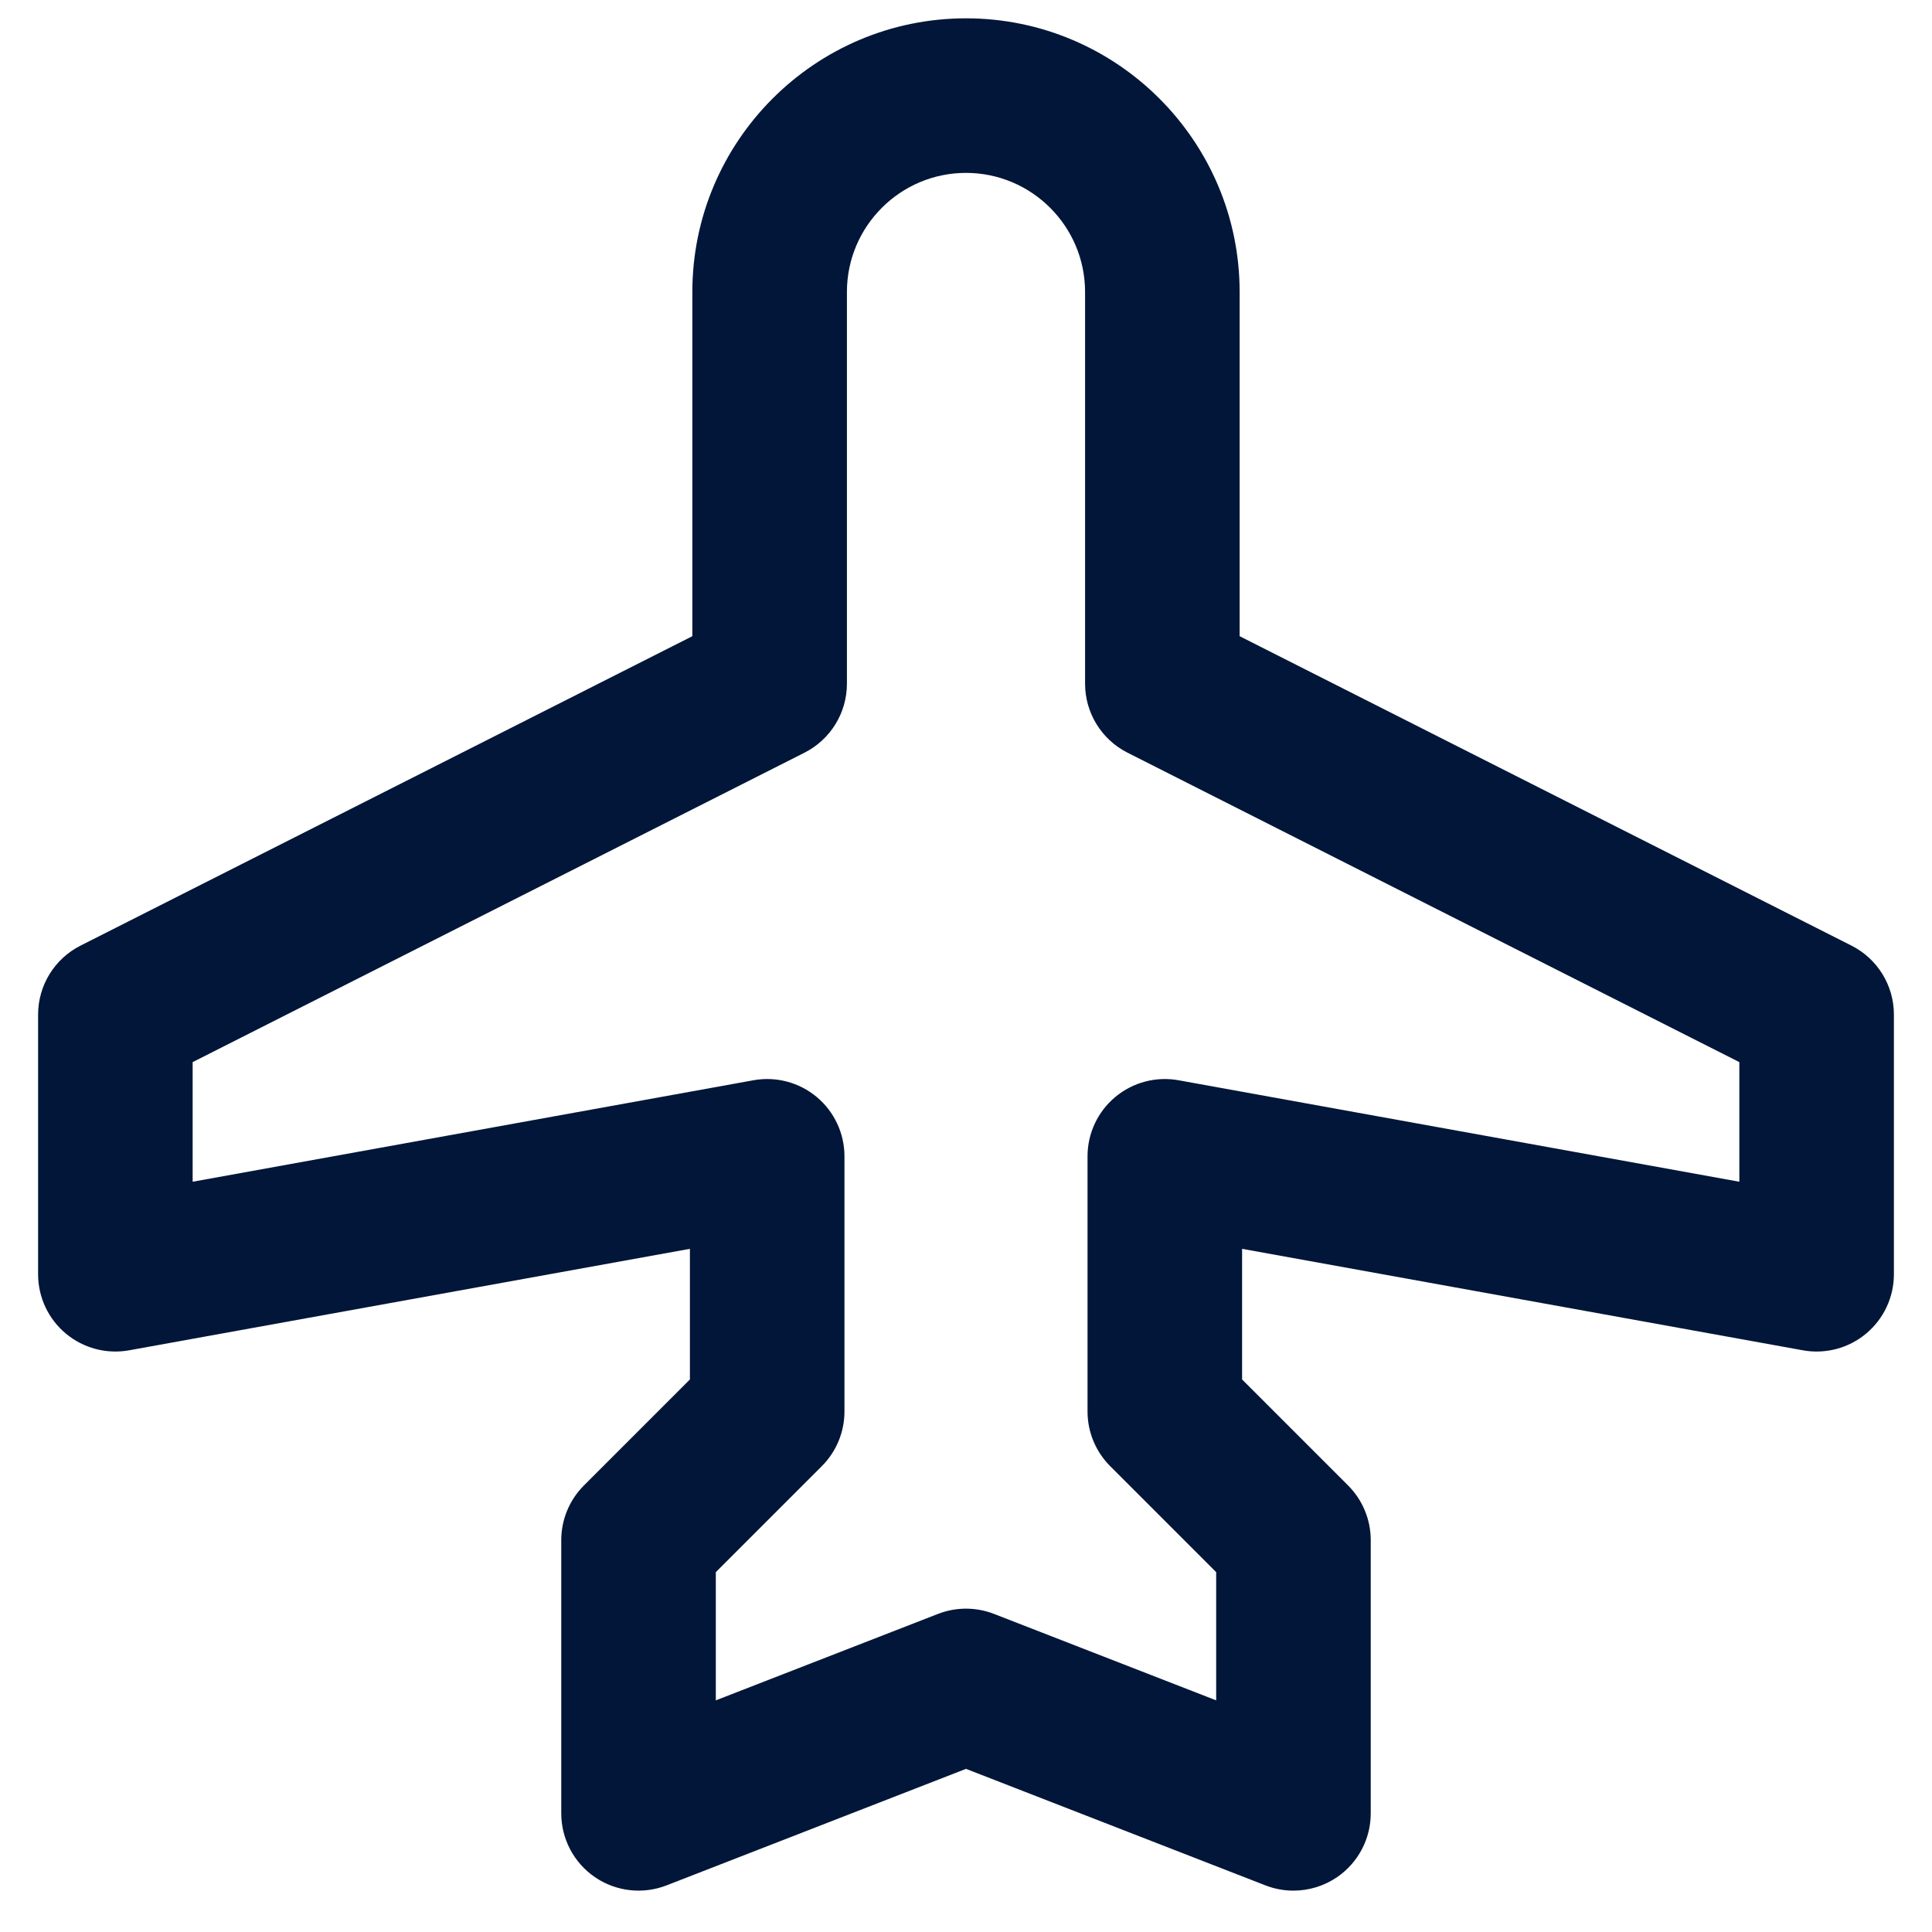
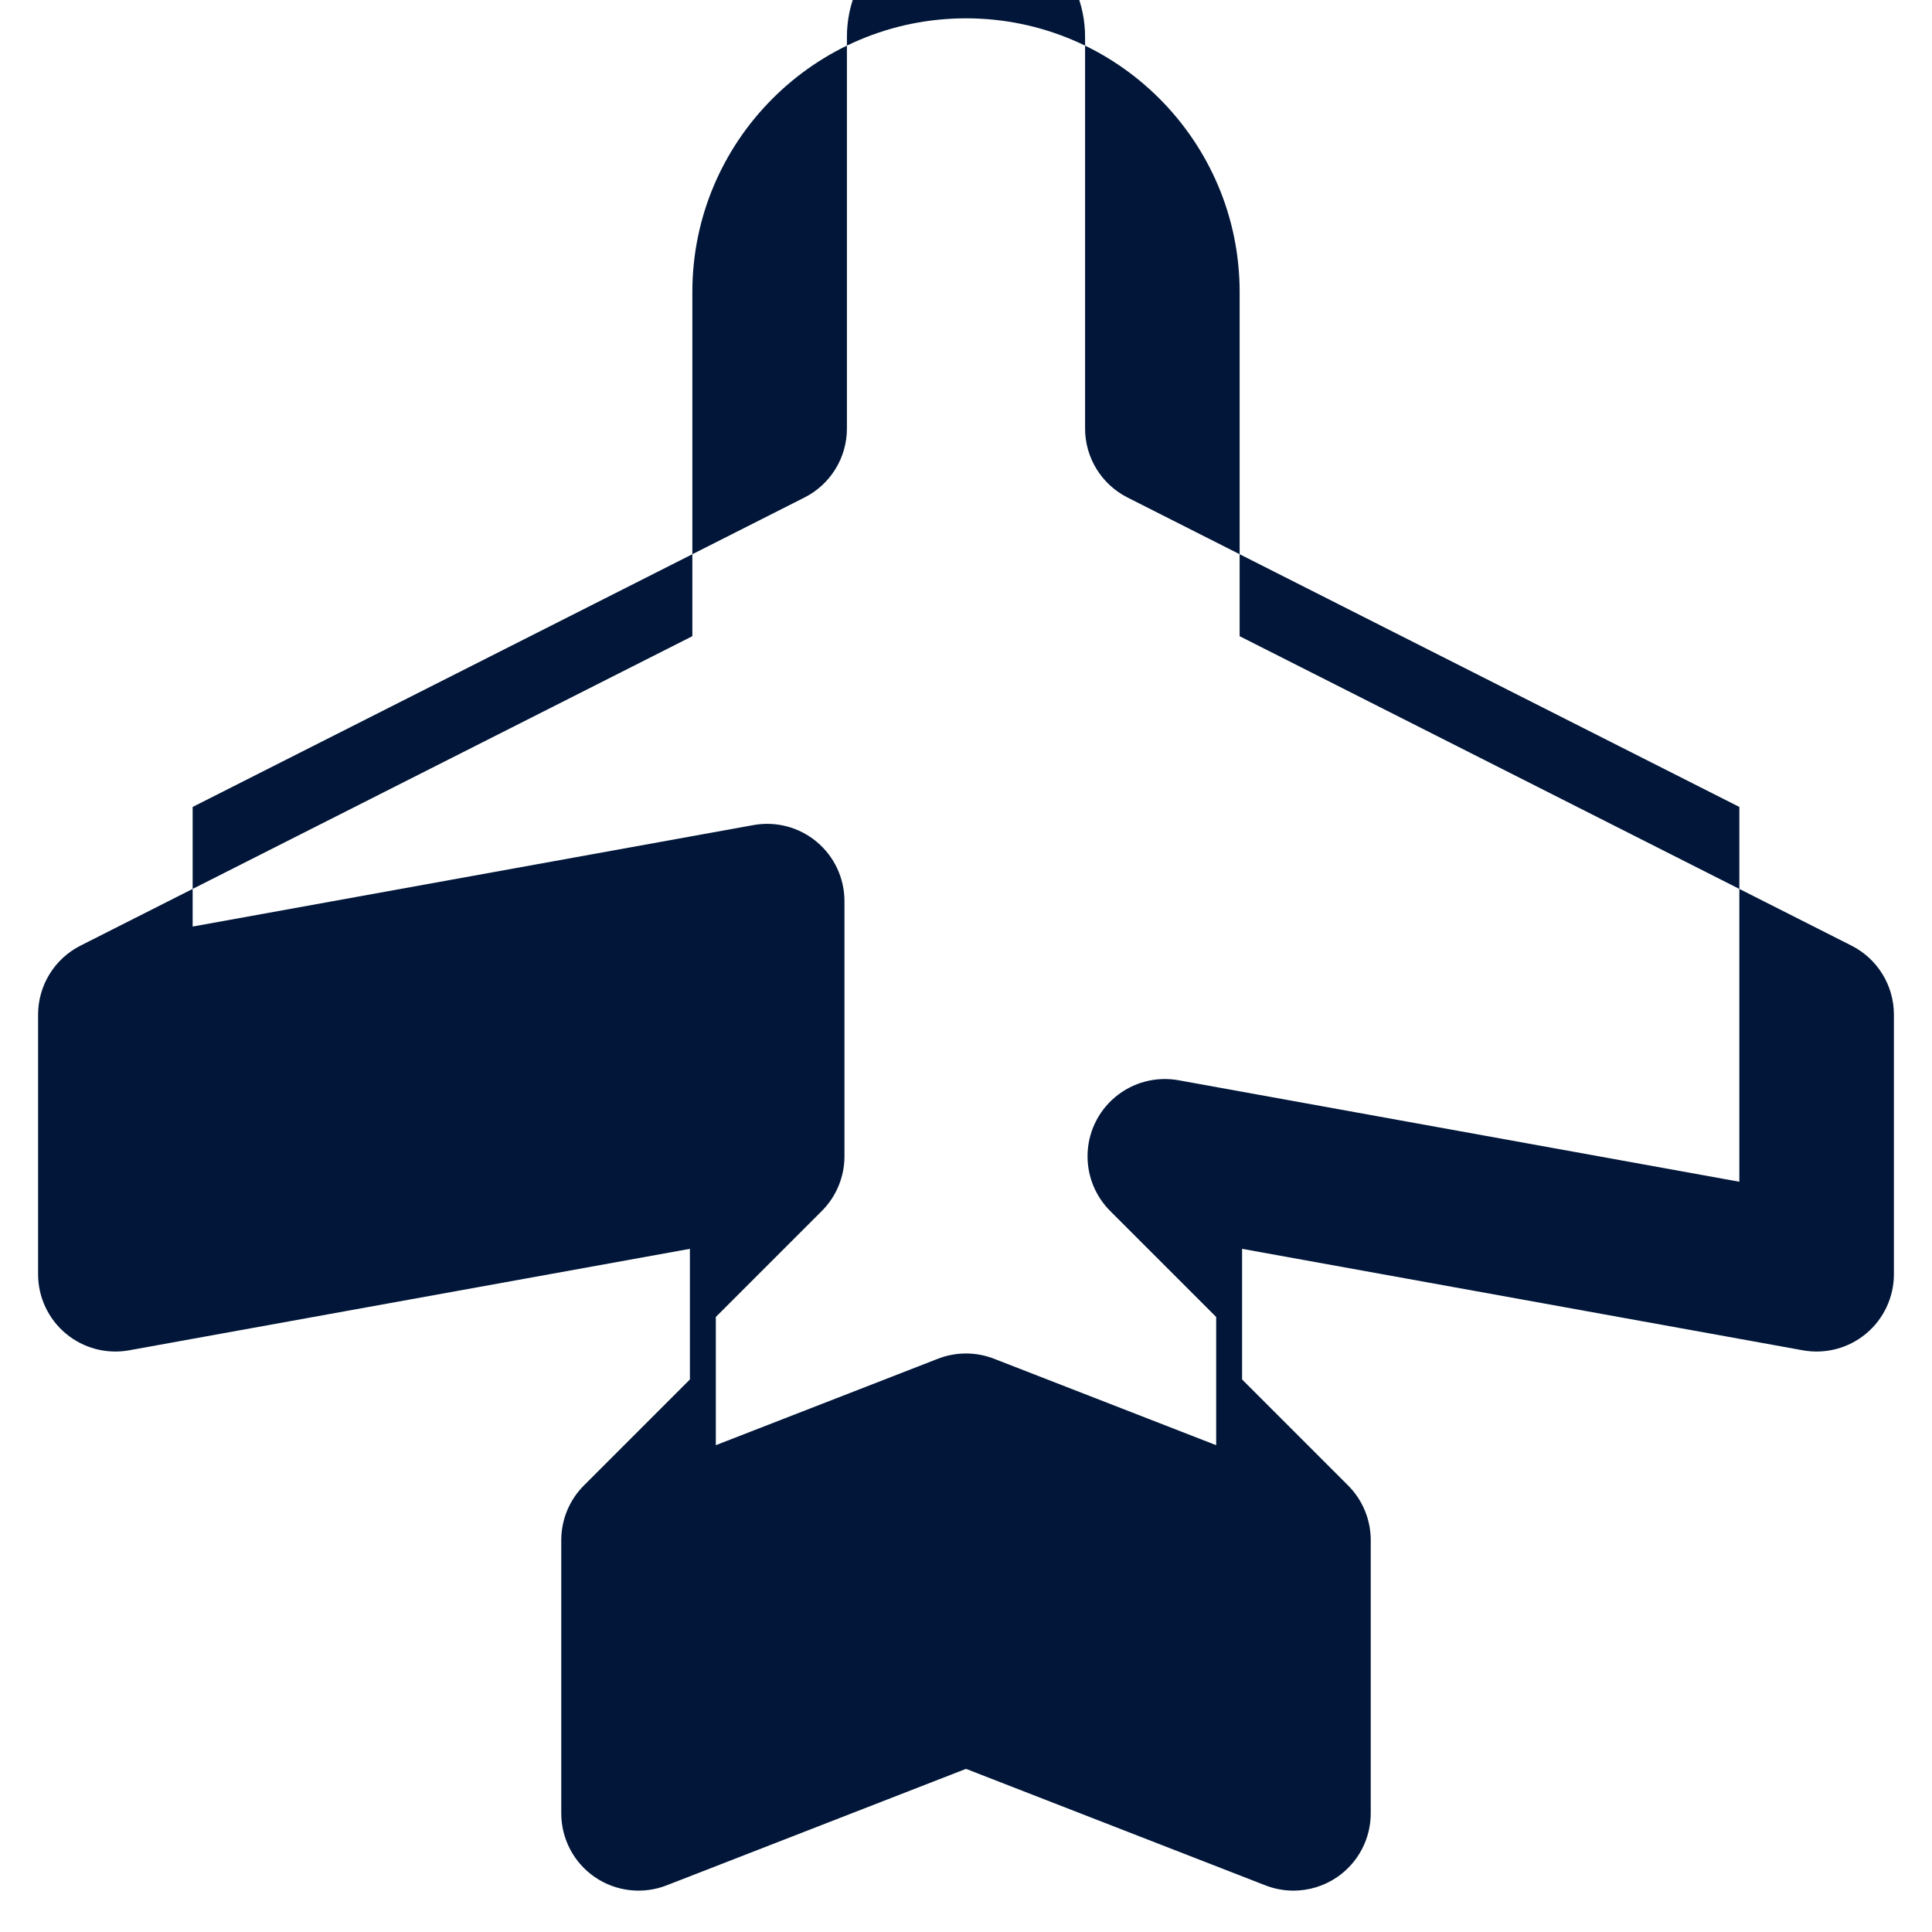
<svg xmlns="http://www.w3.org/2000/svg" id="Layer_1" version="1.1" viewBox="0 0 500 500">
  <defs>
    <style>
      .st0 {
        fill: #011638;
      }
    </style>
  </defs>
-   <path class="st0" d="M479.166,244.73l-158.349-80.084v-89.084c0-39.049-31.769-70.818-70.818-70.818s-70.818,31.769-70.818,70.818v89.084L20.832,244.73c-6.73,3.404-10.974,10.305-10.974,17.847v67.199c0,5.928,2.63,11.55,7.179,15.35,4.549,3.801,10.55,5.385,16.383,4.331l145.127-26.262v33.811l-27.437,27.436c-3.75,3.751-5.857,8.838-5.857,14.143v70.709c0,6.604,3.259,12.781,8.71,16.509,5.448,3.726,12.388,4.523,18.543,2.13l77.493-30.154,77.493,30.154c2.346.912,4.804,1.361,7.251,1.361,3.975,0,7.919-1.185,11.292-3.491,5.451-3.728,8.71-9.905,8.71-16.509v-70.709c0-5.305-2.107-10.392-5.857-14.142l-27.436-27.437v-33.811l145.126,26.262c5.834,1.054,11.835-.531,16.383-4.331,4.549-3.8,7.179-9.422,7.179-15.35v-67.199c0-7.542-4.243-14.443-10.974-17.847ZM450.14,305.832l-145.126-26.262c-5.834-1.054-11.834.531-16.383,4.331-4.55,3.8-7.179,9.422-7.179,15.35v66.039c0,5.305,2.107,10.392,5.857,14.142l27.436,27.437v33.182l-57.493-22.372c-2.333-.907-4.793-1.361-7.253-1.361s-4.92.454-7.253,1.361l-57.493,22.372v-33.182l27.437-27.436c3.75-3.751,5.857-8.838,5.857-14.143v-66.039c0-5.928-2.629-11.55-7.179-15.35-4.548-3.8-10.548-5.385-16.383-4.331l-145.127,26.262v-30.957l158.349-80.085c6.73-3.404,10.974-10.305,10.974-17.847v-101.381c0-16.993,13.825-30.818,30.818-30.818s30.818,13.825,30.818,30.818v101.381c0,7.542,4.243,14.443,10.974,17.847l158.349,80.085v30.957Z" />
+   <path class="st0" d="M479.166,244.73l-158.349-80.084v-89.084c0-39.049-31.769-70.818-70.818-70.818s-70.818,31.769-70.818,70.818v89.084L20.832,244.73c-6.73,3.404-10.974,10.305-10.974,17.847v67.199c0,5.928,2.63,11.55,7.179,15.35,4.549,3.801,10.55,5.385,16.383,4.331l145.127-26.262v33.811l-27.437,27.436c-3.75,3.751-5.857,8.838-5.857,14.143v70.709c0,6.604,3.259,12.781,8.71,16.509,5.448,3.726,12.388,4.523,18.543,2.13l77.493-30.154,77.493,30.154c2.346.912,4.804,1.361,7.251,1.361,3.975,0,7.919-1.185,11.292-3.491,5.451-3.728,8.71-9.905,8.71-16.509v-70.709c0-5.305-2.107-10.392-5.857-14.142l-27.436-27.437v-33.811l145.126,26.262c5.834,1.054,11.835-.531,16.383-4.331,4.549-3.8,7.179-9.422,7.179-15.35v-67.199c0-7.542-4.243-14.443-10.974-17.847ZM450.14,305.832l-145.126-26.262c-5.834-1.054-11.834.531-16.383,4.331-4.55,3.8-7.179,9.422-7.179,15.35c0,5.305,2.107,10.392,5.857,14.142l27.436,27.437v33.182l-57.493-22.372c-2.333-.907-4.793-1.361-7.253-1.361s-4.92.454-7.253,1.361l-57.493,22.372v-33.182l27.437-27.436c3.75-3.751,5.857-8.838,5.857-14.143v-66.039c0-5.928-2.629-11.55-7.179-15.35-4.548-3.8-10.548-5.385-16.383-4.331l-145.127,26.262v-30.957l158.349-80.085c6.73-3.404,10.974-10.305,10.974-17.847v-101.381c0-16.993,13.825-30.818,30.818-30.818s30.818,13.825,30.818,30.818v101.381c0,7.542,4.243,14.443,10.974,17.847l158.349,80.085v30.957Z" />
</svg>